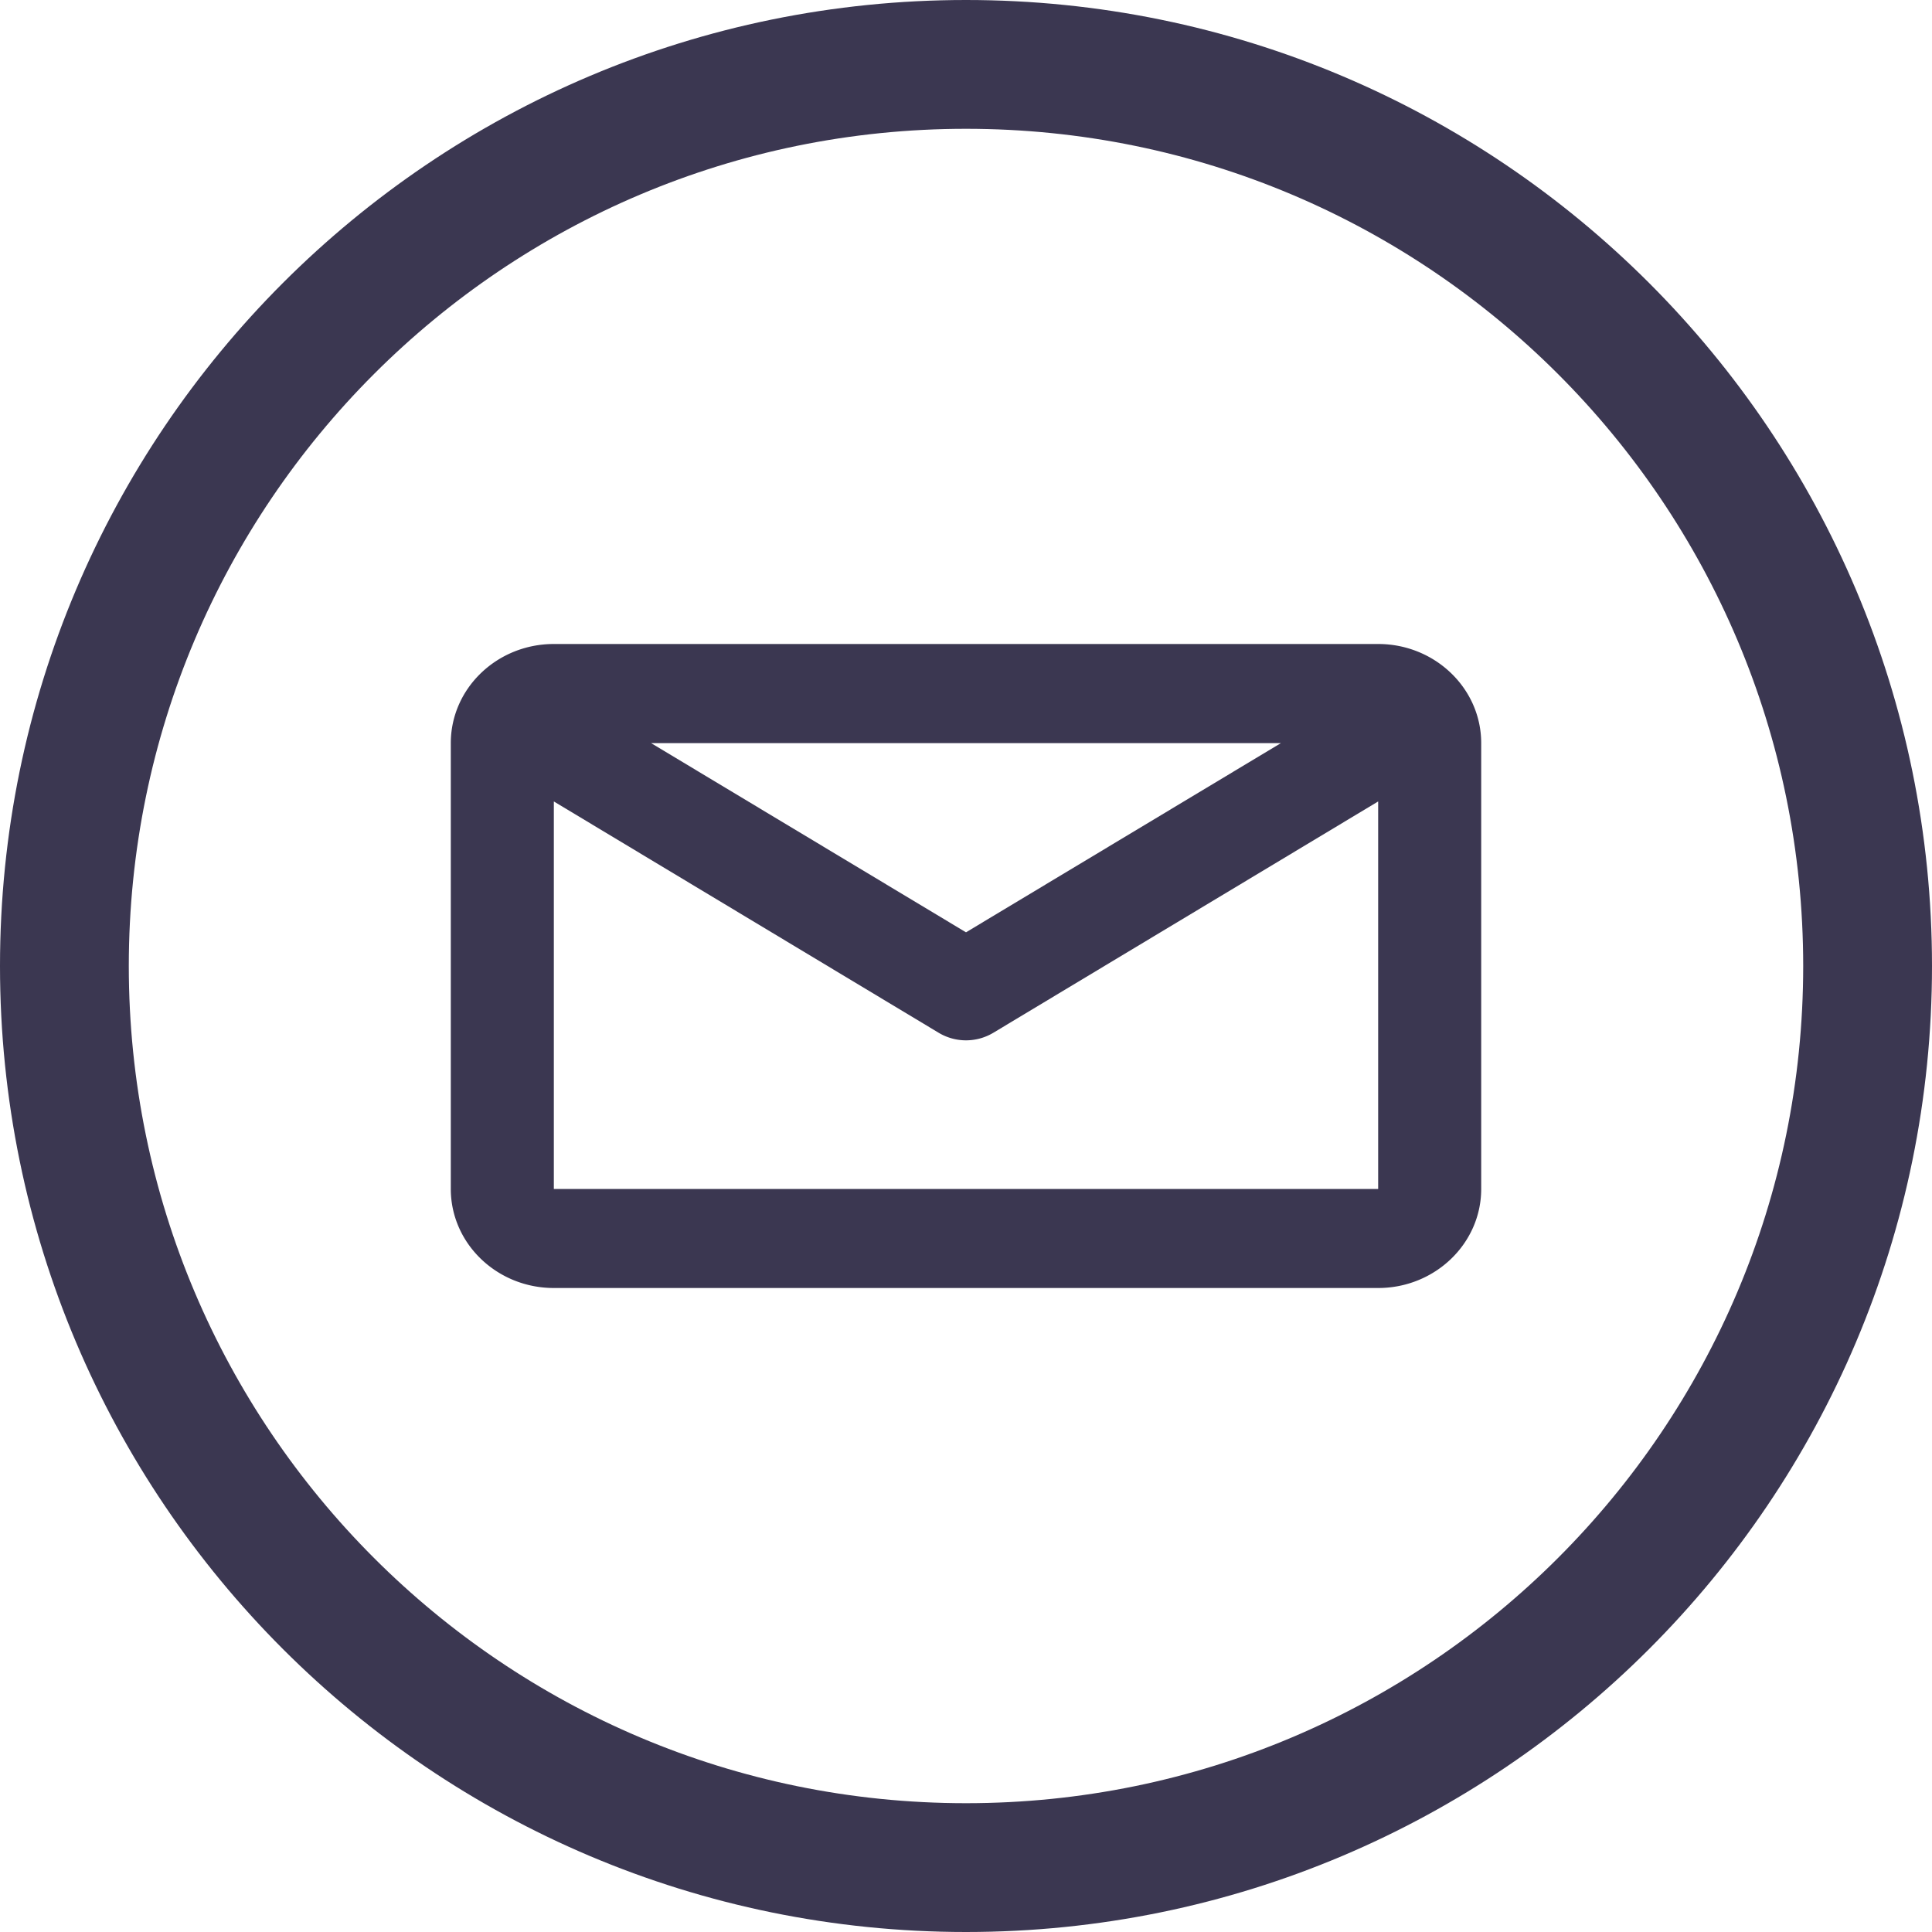
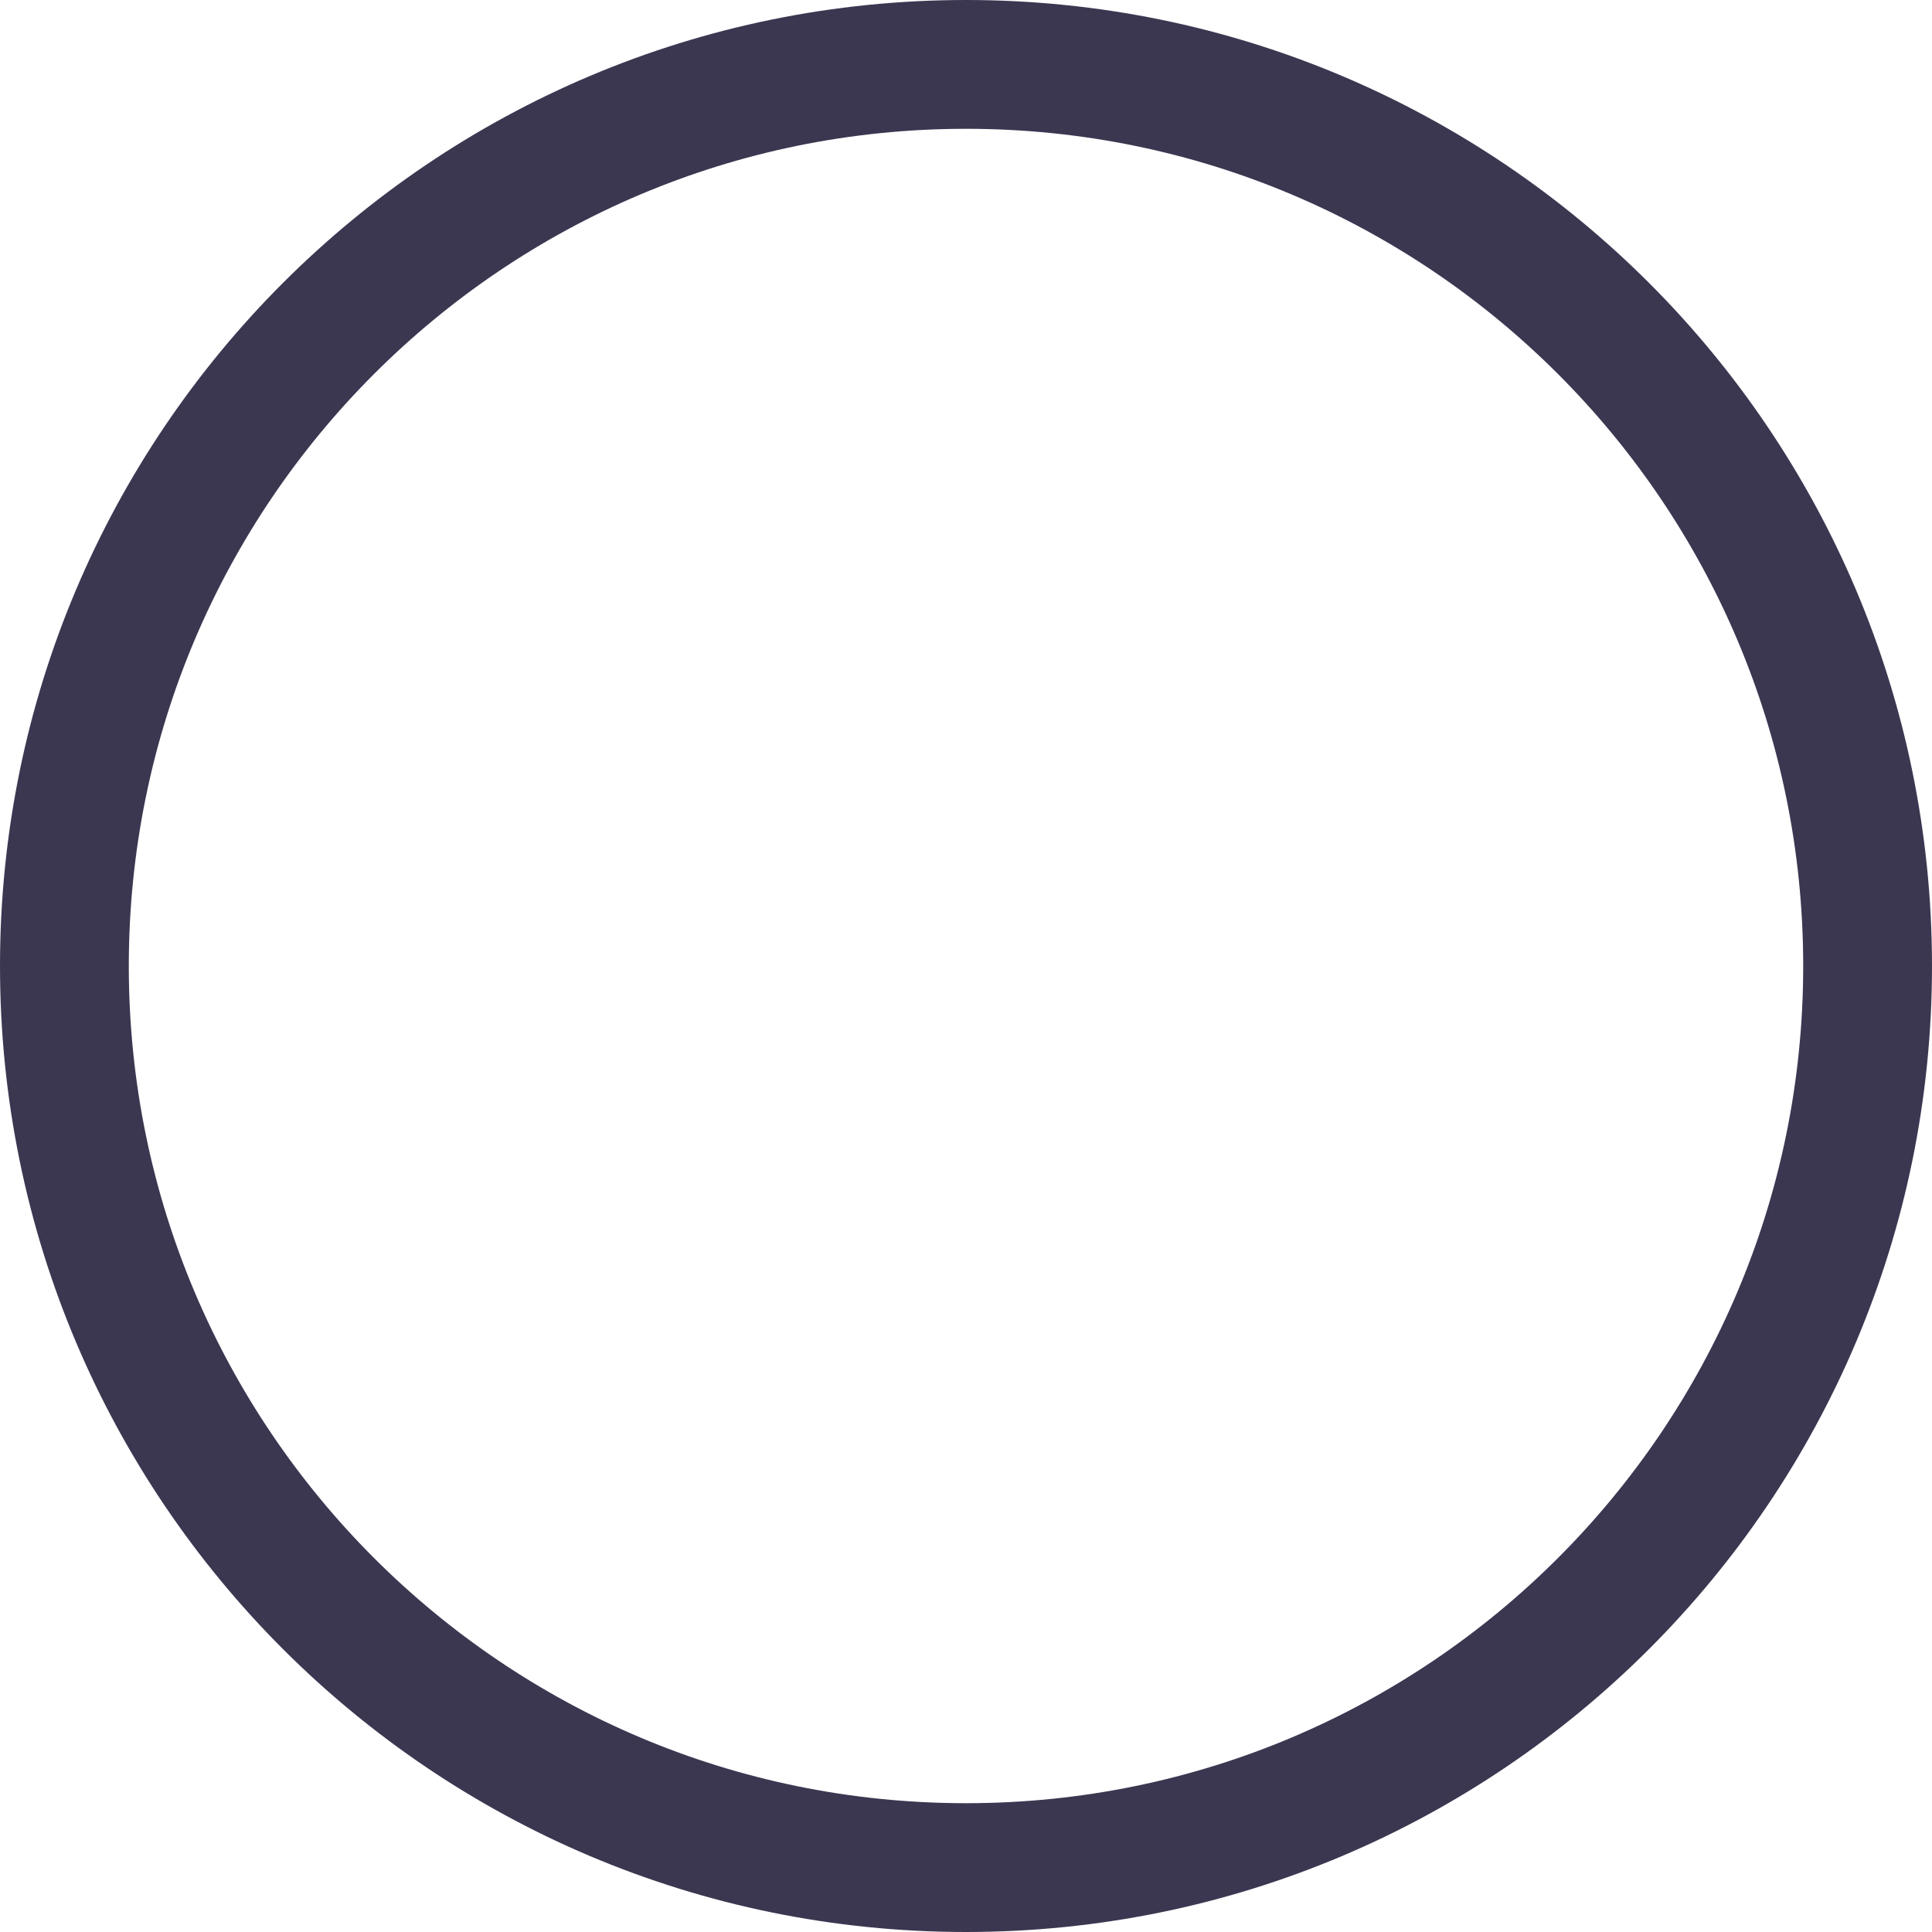
<svg xmlns="http://www.w3.org/2000/svg" width="30" height="30" viewBox="0 0 30 30" fill="none">
  <path d="M29 15c0 7.732-6.268 14-14 14S1 22.732 1 15 7.268 1 15 1s14 6.268 14 14z" stroke="#3b3751" stroke-width="2" stroke-miterlimit="10" stroke-linecap="round" stroke-linejoin="round" />
-   <path d="M21.4 10H8.6c-.883 0-1.6.69-1.6 1.539v6.923C7 19.31 7.717 20 8.6 20h12.8c.882 0 1.6-.69 1.6-1.538v-6.923C23 10.69 22.282 10 21.4 10zm-1.51 1.539L15 14.477l-4.89-2.938h9.78zM8.6 18.462v-6.017l5.976 3.592a.825.825 0 0 0 .848 0l5.976-3.592v6.017H8.6z" fill="#3b3751" />
</svg>